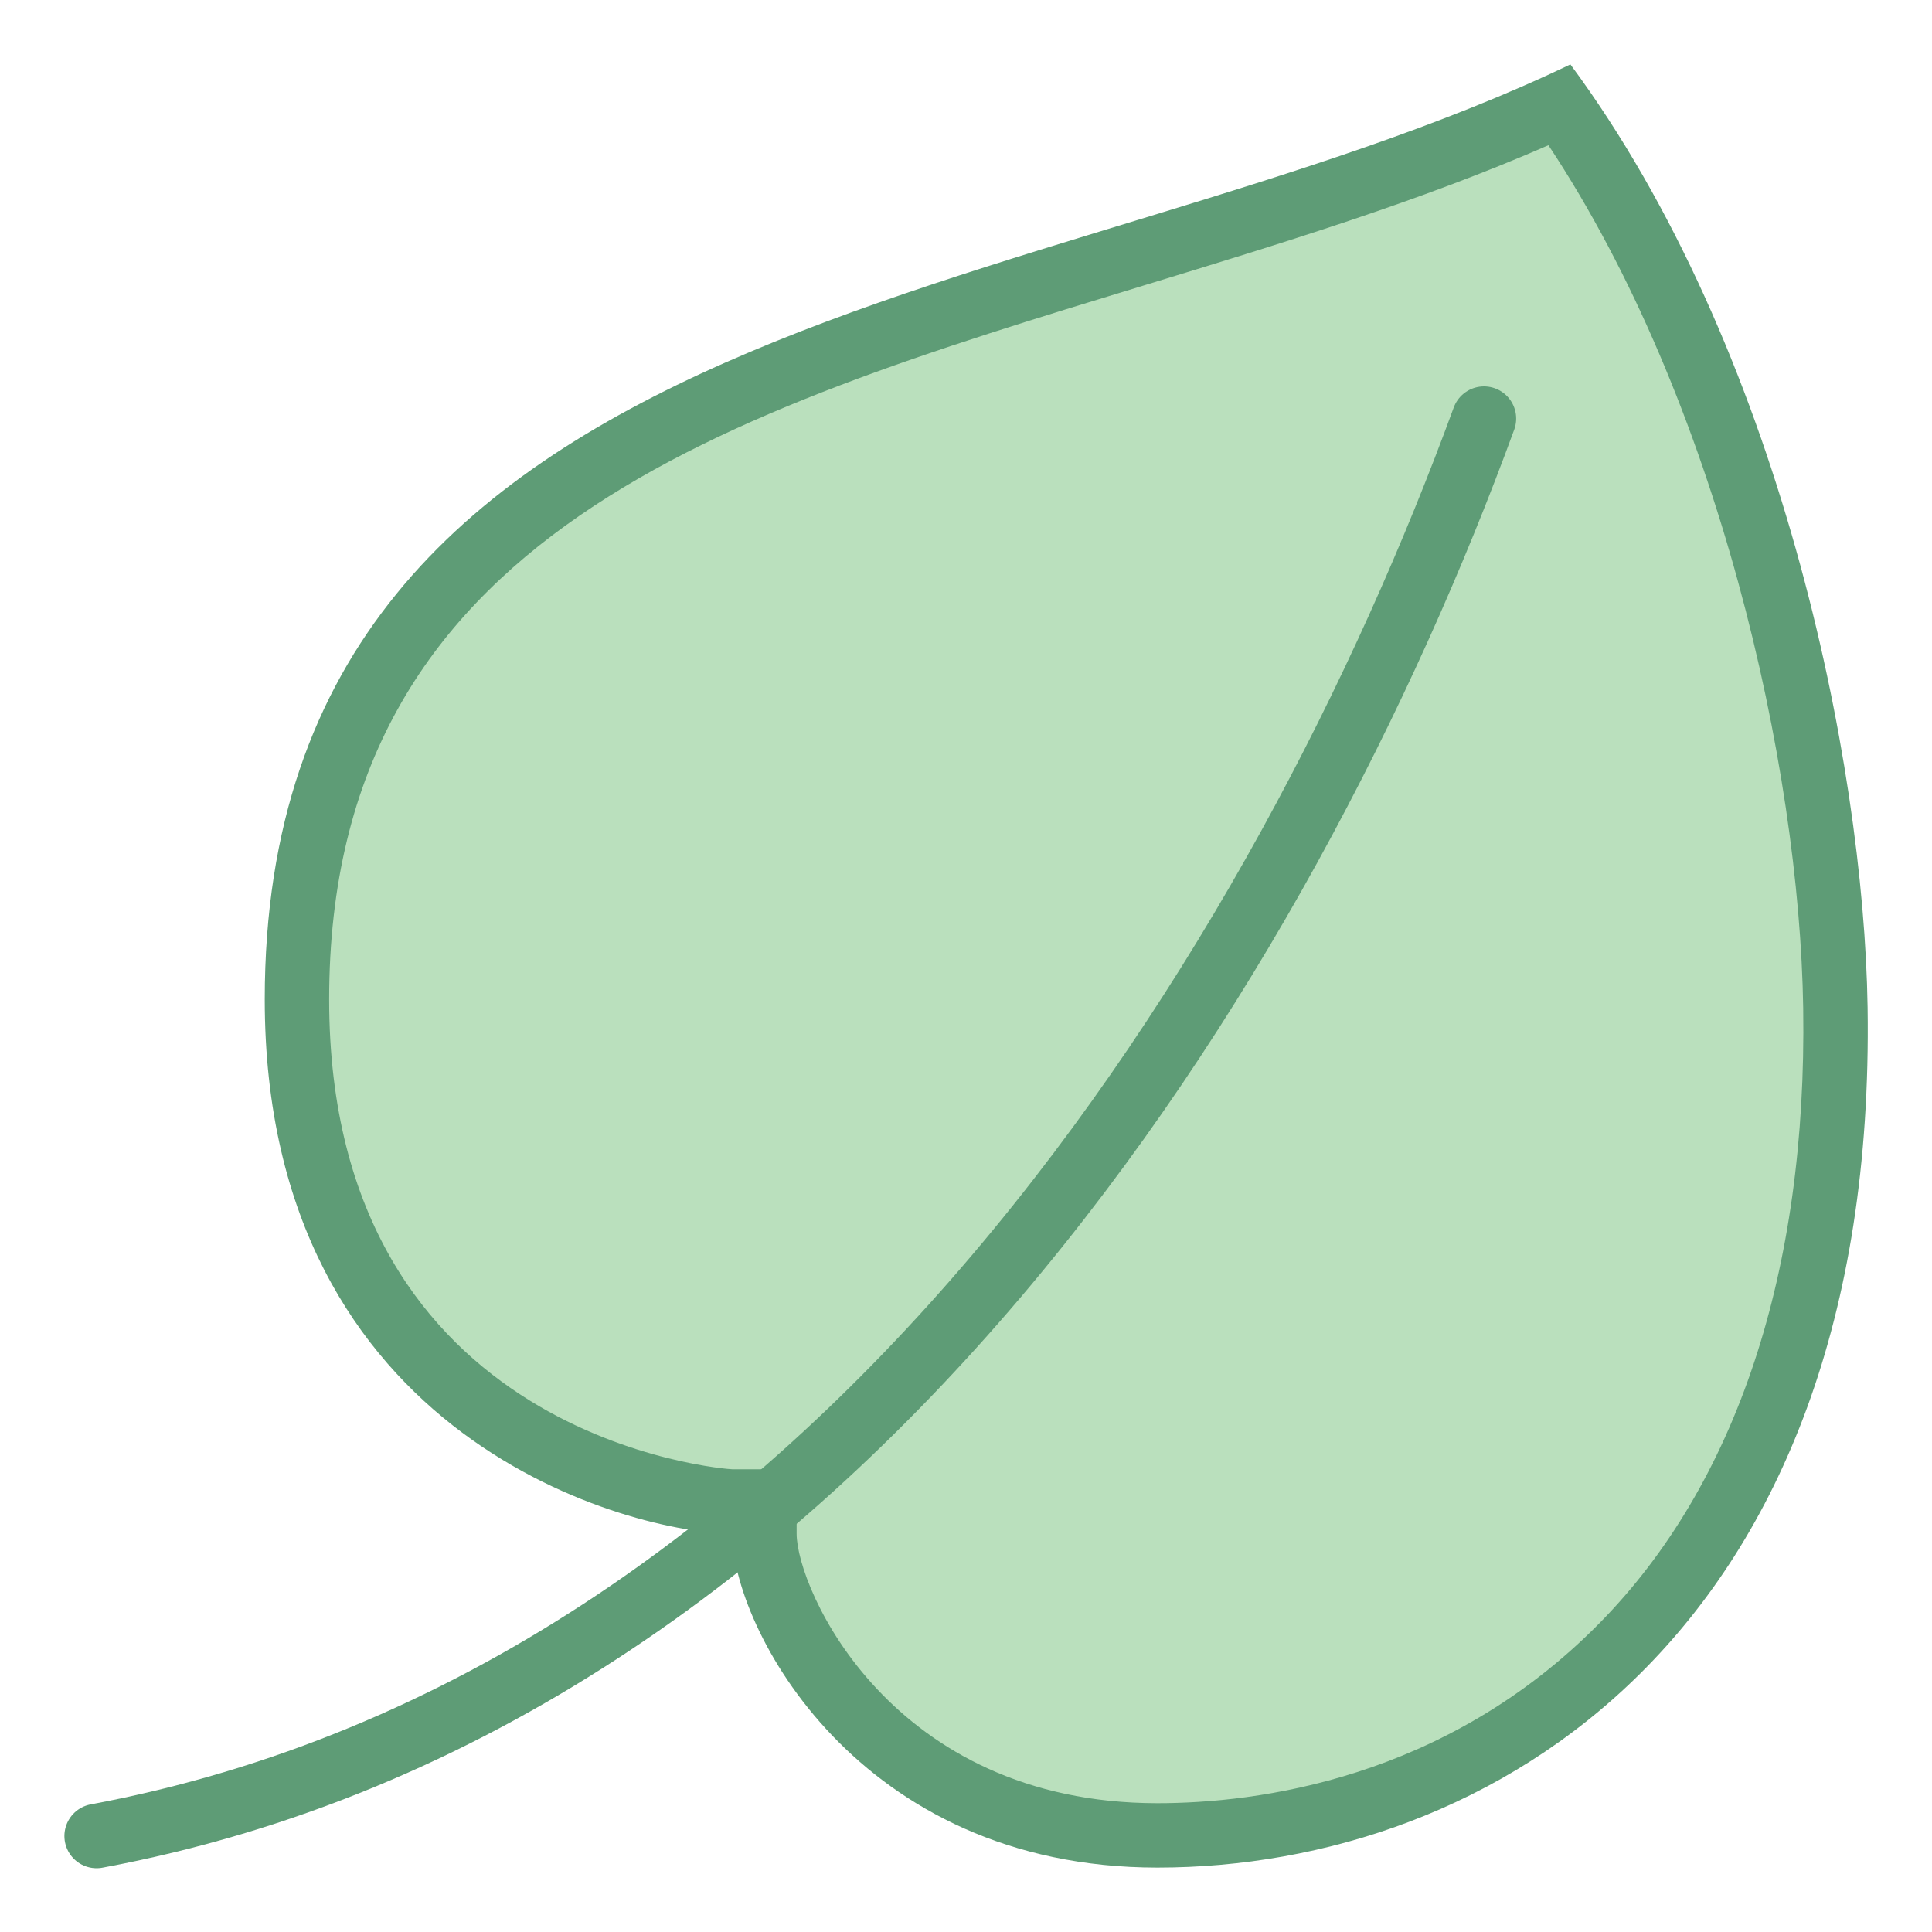
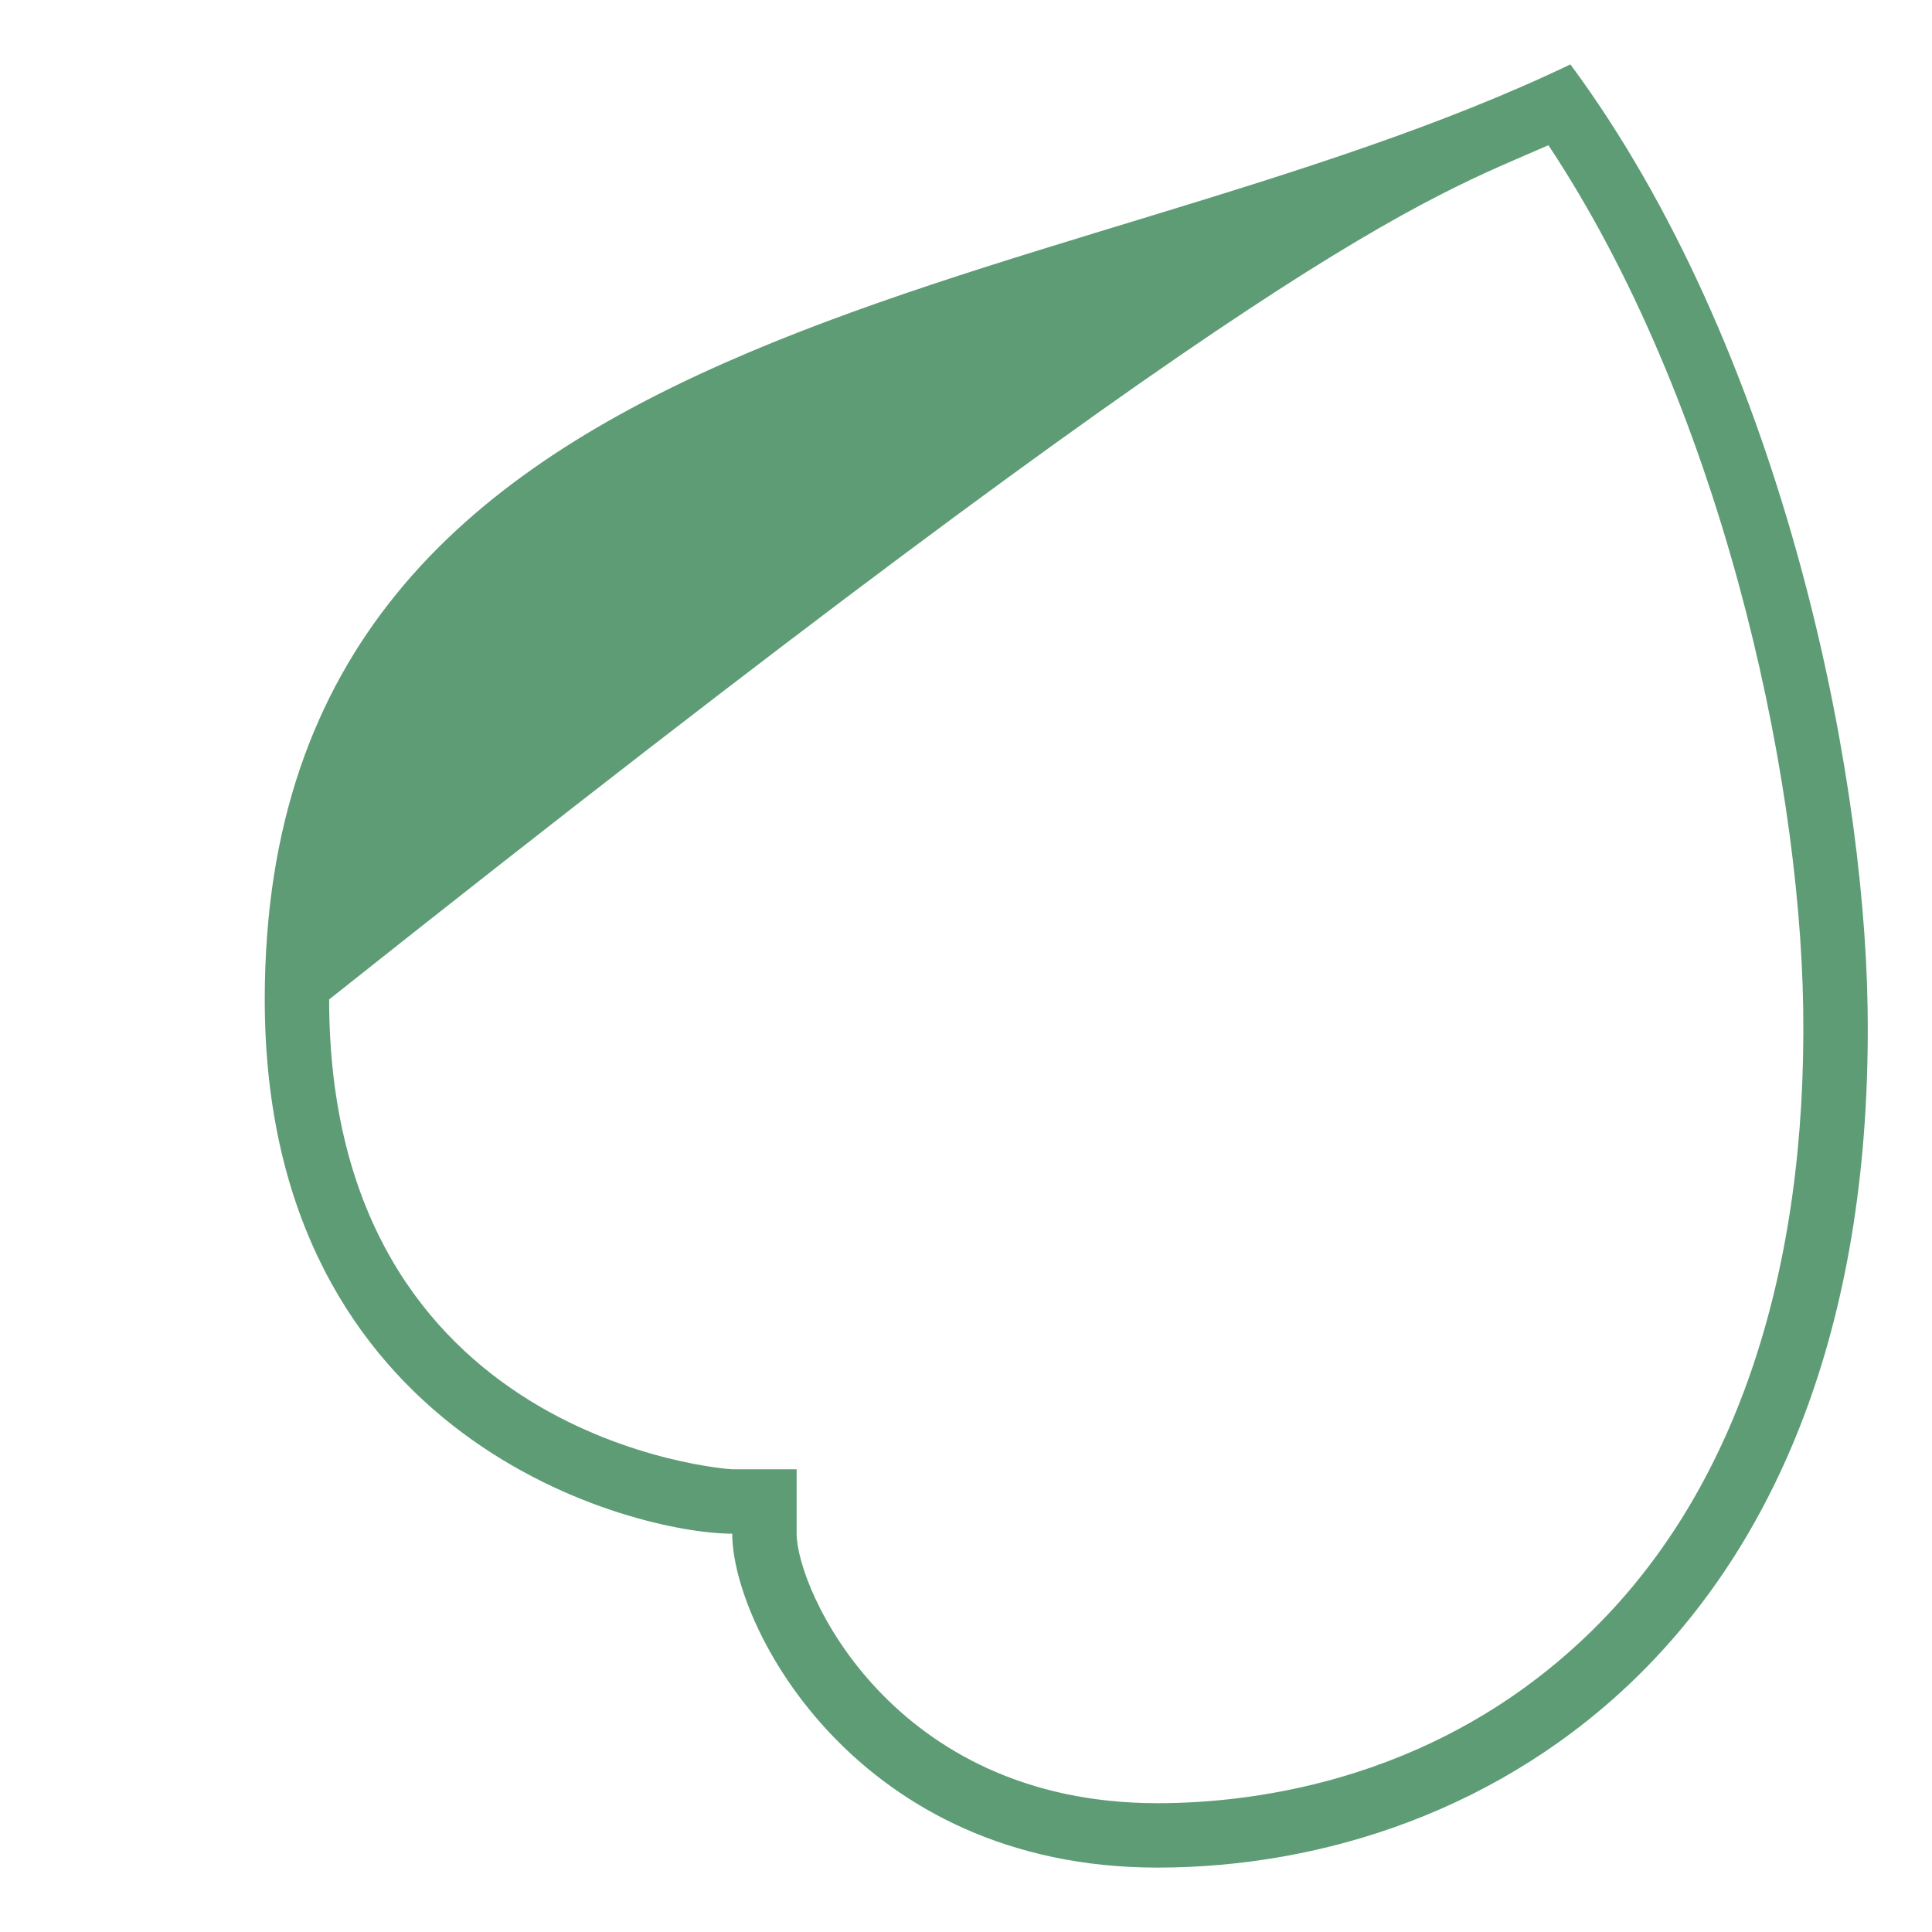
<svg xmlns="http://www.w3.org/2000/svg" viewBox="0 0 30 30" width="64" height="64">
-   <path fill="#BAE0BD" d="M17.973,28.5c-4.576,0-6.103-3.693-6.103-4.685v-0.5h-0.5c-1.428,0-6.759-1.323-6.759-7.796 c0-7.601,6.32-9.528,13.012-11.567c2.24-0.683,4.553-1.388,6.599-2.323c2.854,4.074,4.219,10.073,4.278,14.021 c0.063,4.22-1.08,7.646-3.308,9.908C23.323,27.455,20.759,28.5,17.973,28.5z" />
-   <path fill="#5E9C76" d="M24.044,2.255c2.635,3.975,3.899,9.637,3.956,13.401c0.061,4.083-1.033,7.386-3.164,9.549 C22.441,27.637,19.508,28,17.972,28c-4.14,0-5.602-3.333-5.602-4.185v-1h-1c-0.063,0-6.259-0.429-6.259-7.296 c0-7.23,6.148-9.105,12.658-11.089C19.886,3.784,22.068,3.119,24.044,2.255 M24.385,1C16.414,4.821,4.111,4.691,4.111,15.519 c0,6.883,5.764,8.296,7.259,8.296c0,1.446,1.941,5.185,6.602,5.185C23.125,29,29.147,25.407,29,15.642 C28.942,11.82,27.629,5.382,24.385,1L24.385,1z" />
-   <path fill="none" stroke="#5E9C76" stroke-linecap="round" stroke-linejoin="round" stroke-miterlimit="10" d="M1.5,28.51 C13.073,26.353,19.995,14.831,23.043,6.5" />
+   <path fill="#5E9C76" d="M24.044,2.255c2.635,3.975,3.899,9.637,3.956,13.401c0.061,4.083-1.033,7.386-3.164,9.549 C22.441,27.637,19.508,28,17.972,28c-4.14,0-5.602-3.333-5.602-4.185v-1h-1c-0.063,0-6.259-0.429-6.259-7.296 C19.886,3.784,22.068,3.119,24.044,2.255 M24.385,1C16.414,4.821,4.111,4.691,4.111,15.519 c0,6.883,5.764,8.296,7.259,8.296c0,1.446,1.941,5.185,6.602,5.185C23.125,29,29.147,25.407,29,15.642 C28.942,11.82,27.629,5.382,24.385,1L24.385,1z" />
</svg>